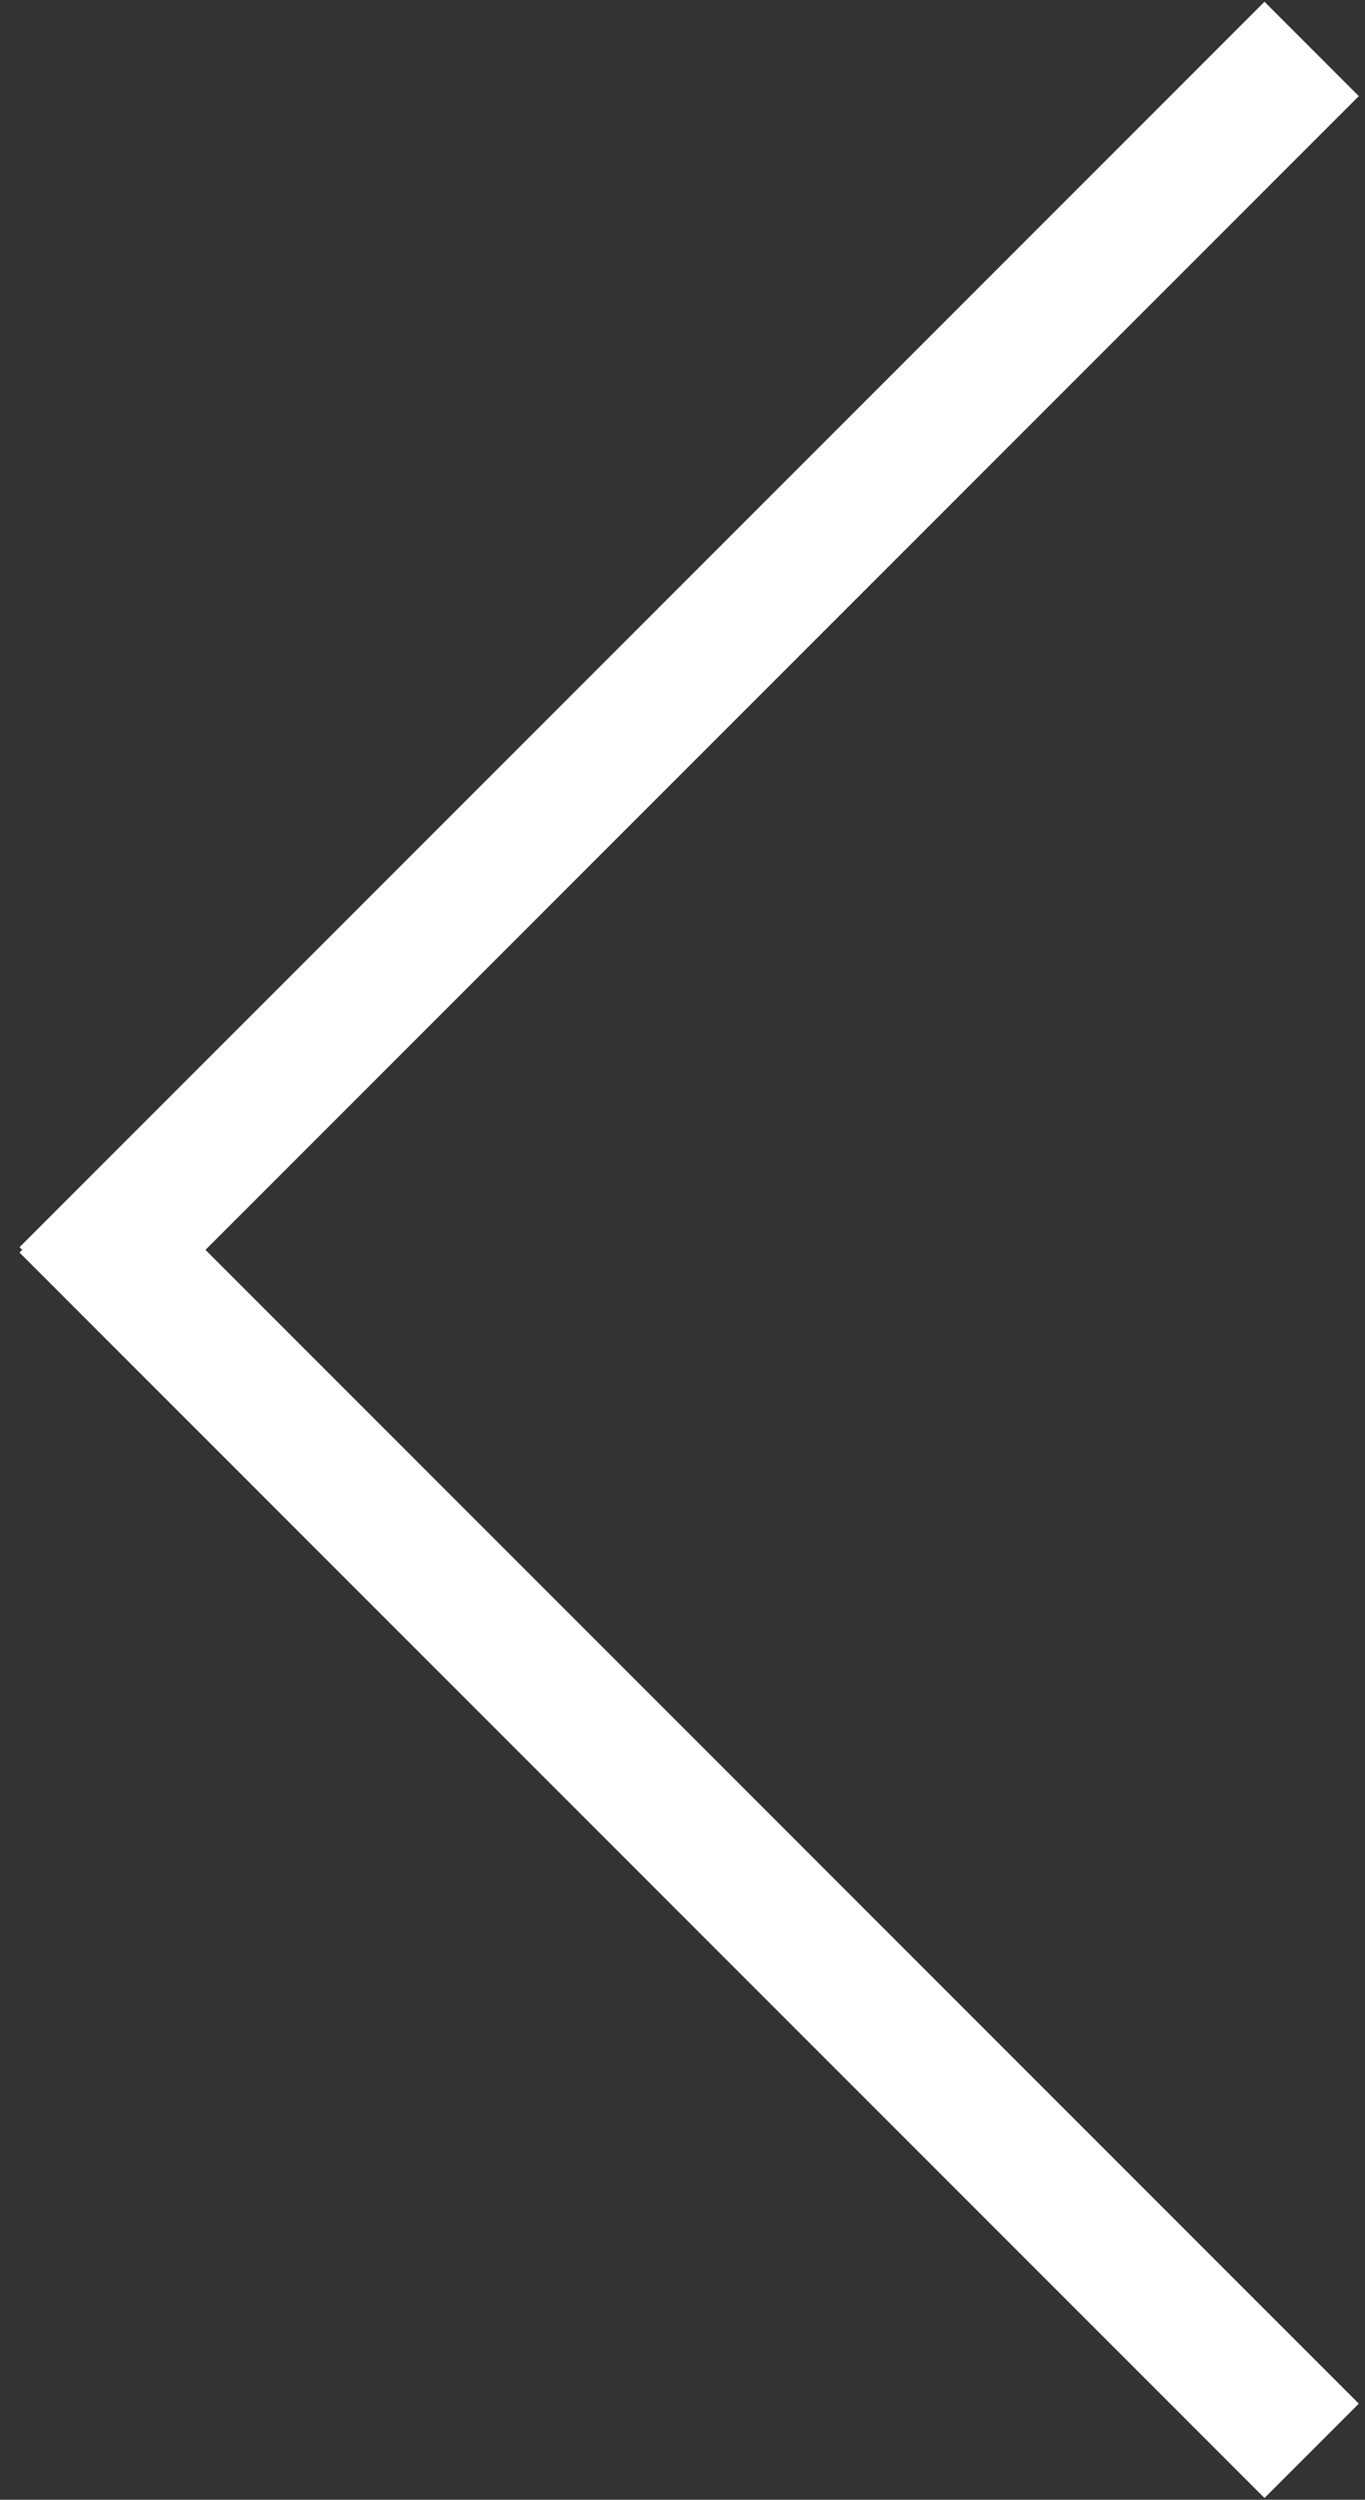
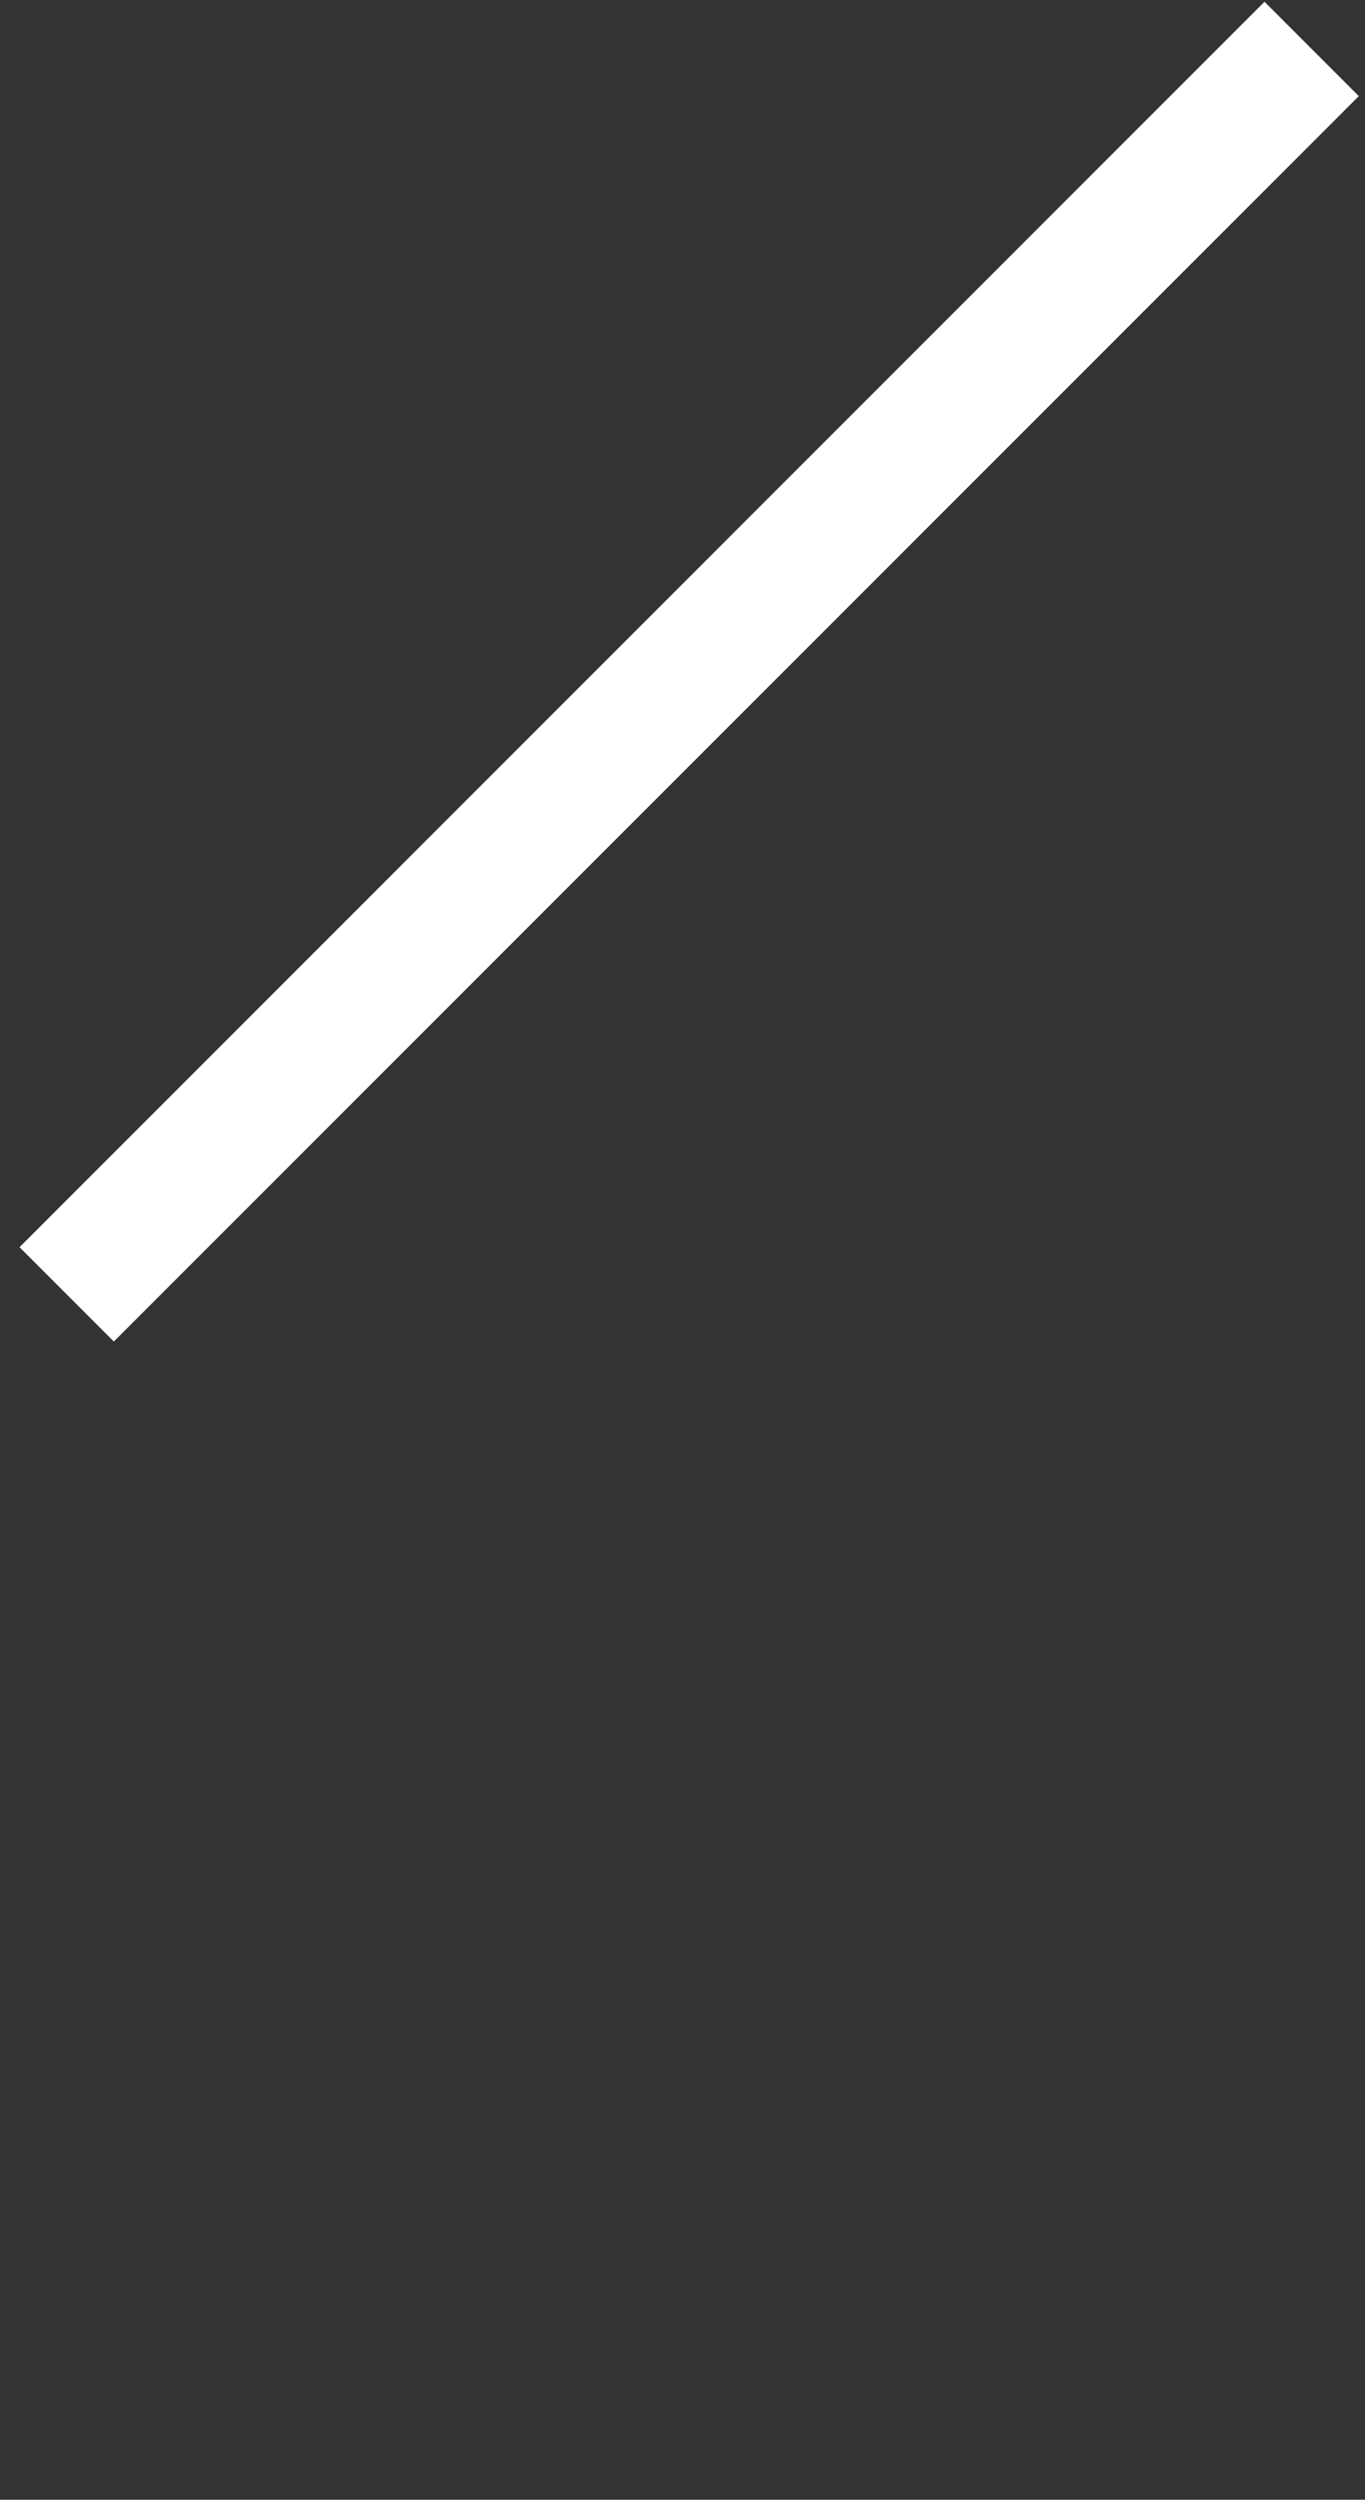
<svg xmlns="http://www.w3.org/2000/svg" version="1.1" id="Ebene_1" x="0px" y="0px" viewBox="0 0 30.7 56.2" style="enable-background:new 0 0 30.7 56.2;" xml:space="preserve">
  <rect x="0" y="0" width="30.7" height="56.2" fill="#333333" stroke="none" />
  <style type="text/css">
	.st0{fill:#FFFFFF;stroke:#FFFFFF;stroke-width:3;stroke-miterlimit:10;}
</style>
  <line class="st0" x1="29.5" y1="1.1" x2="1.5" y2="29.1" />
-   <line class="st0" x1="29.5" y1="55.1" x2="1.5" y2="27.1" />
</svg>